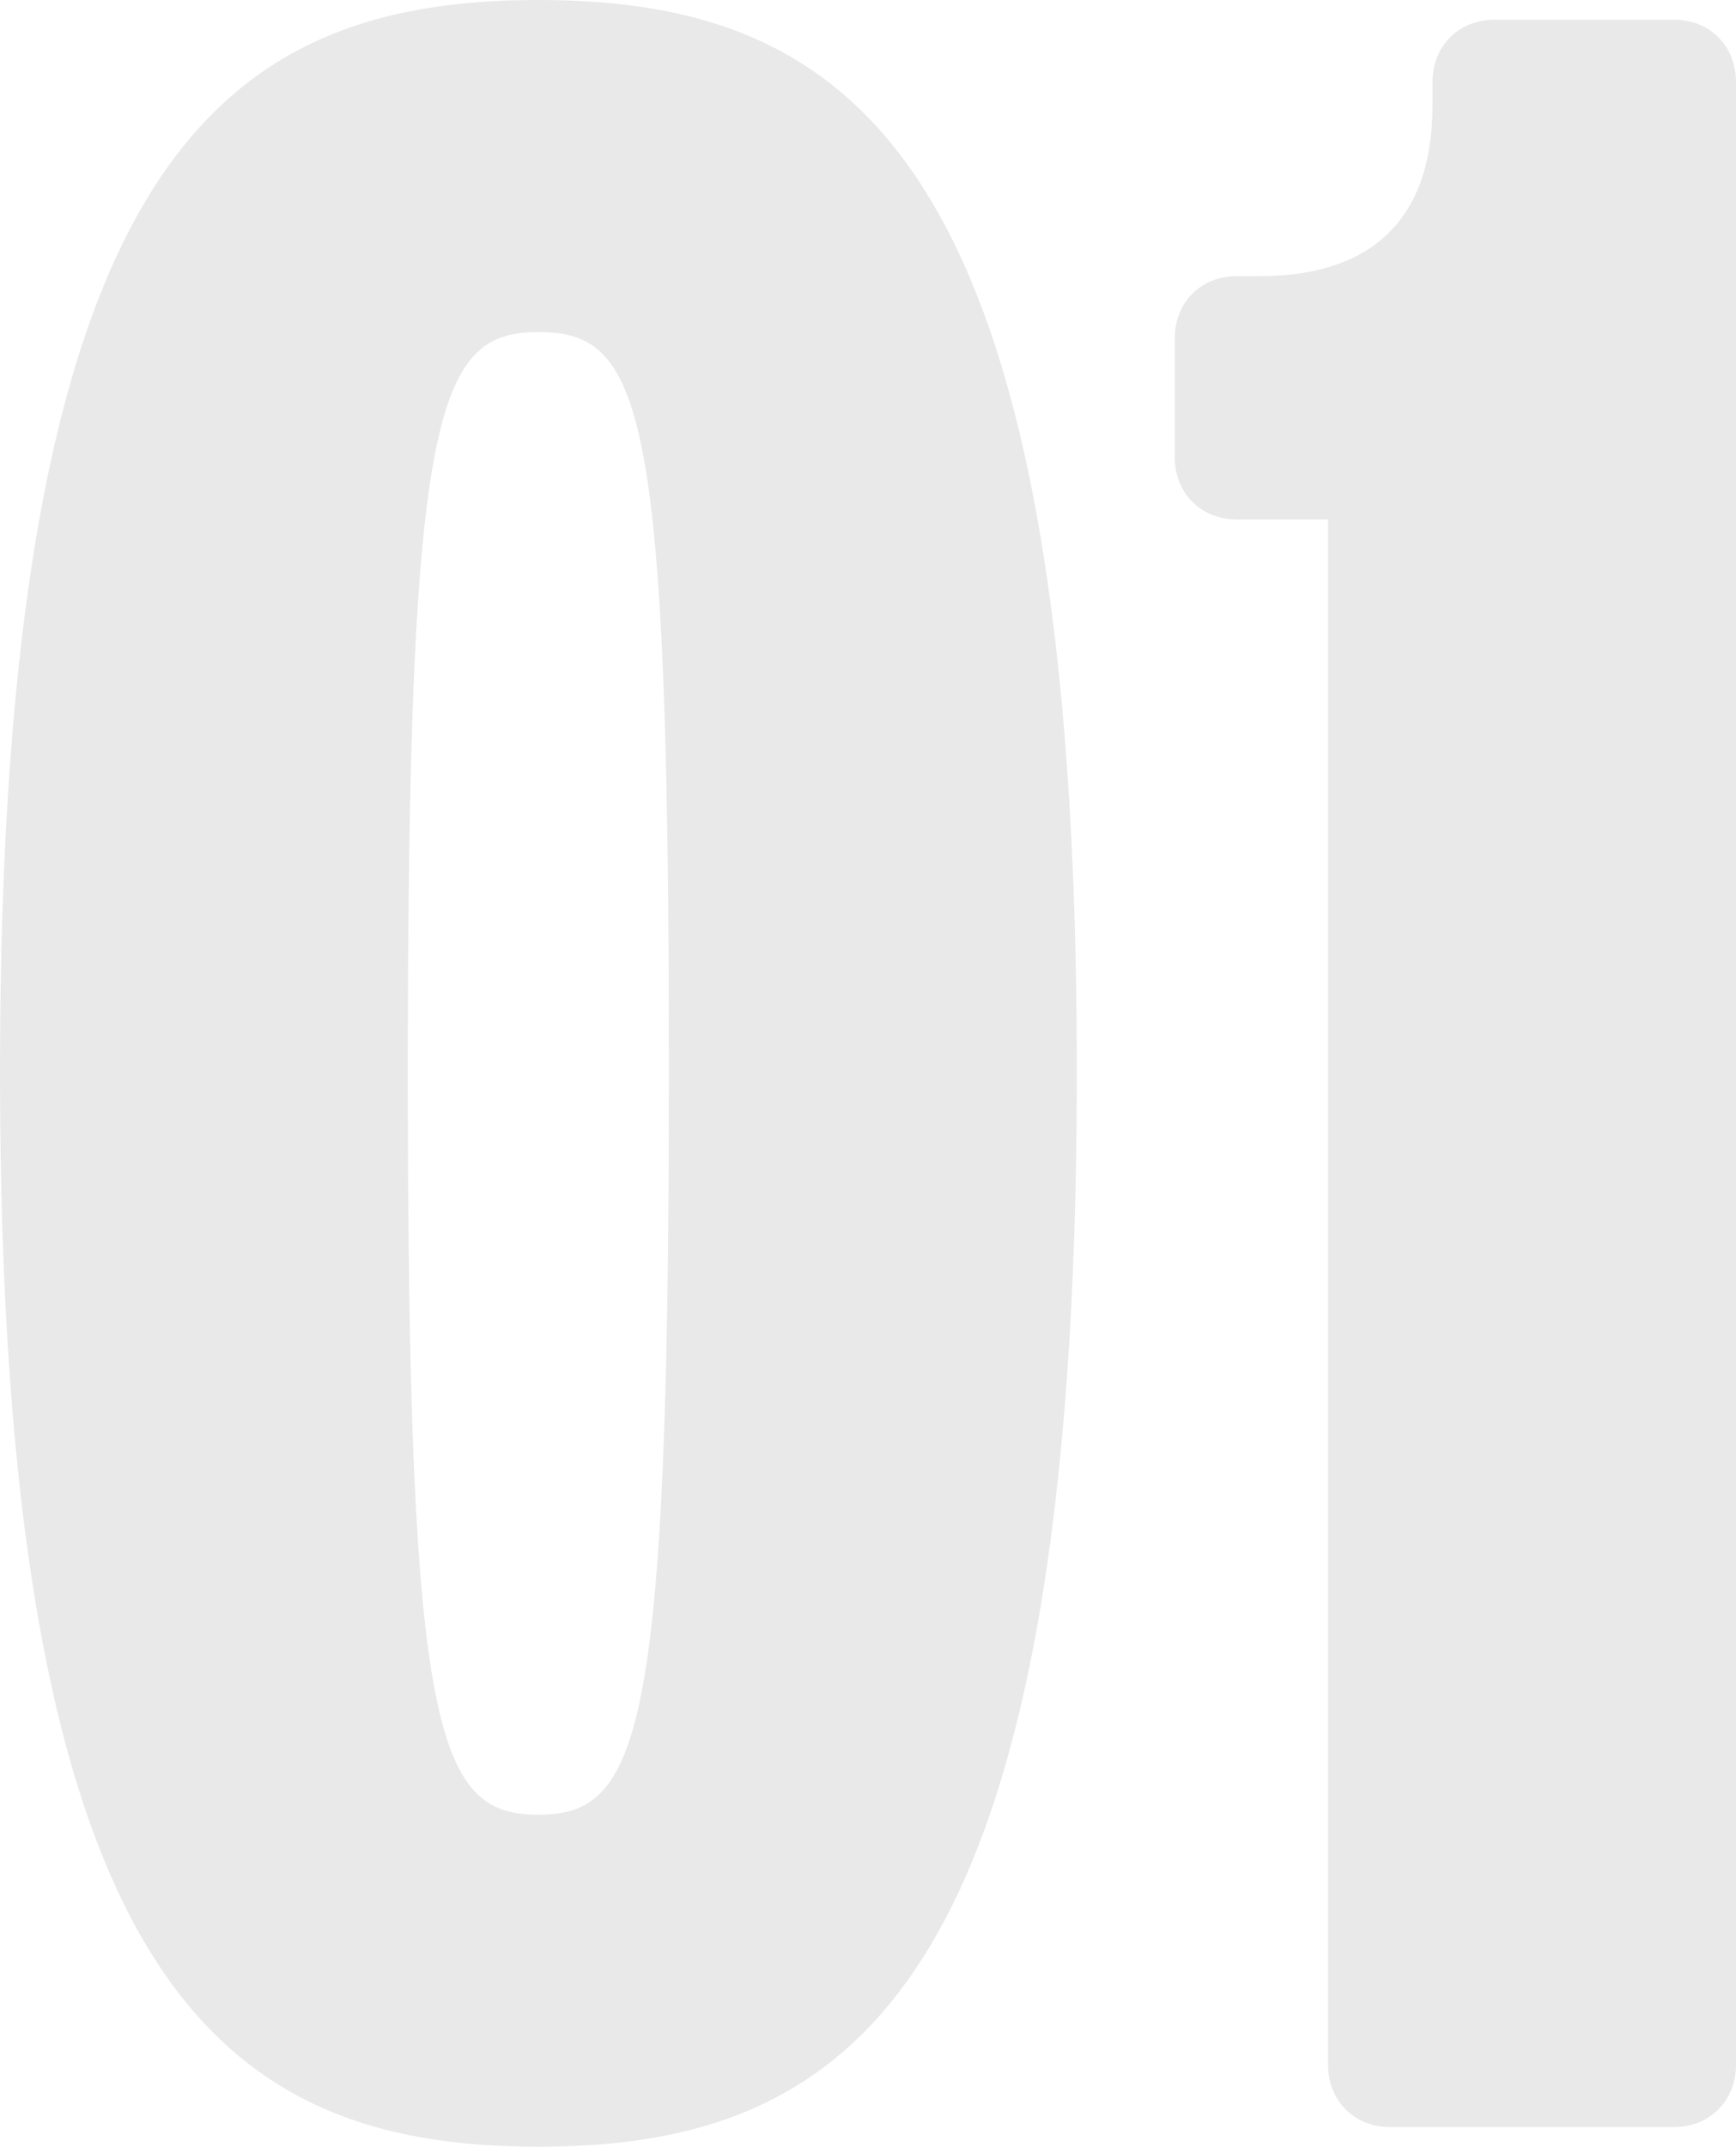
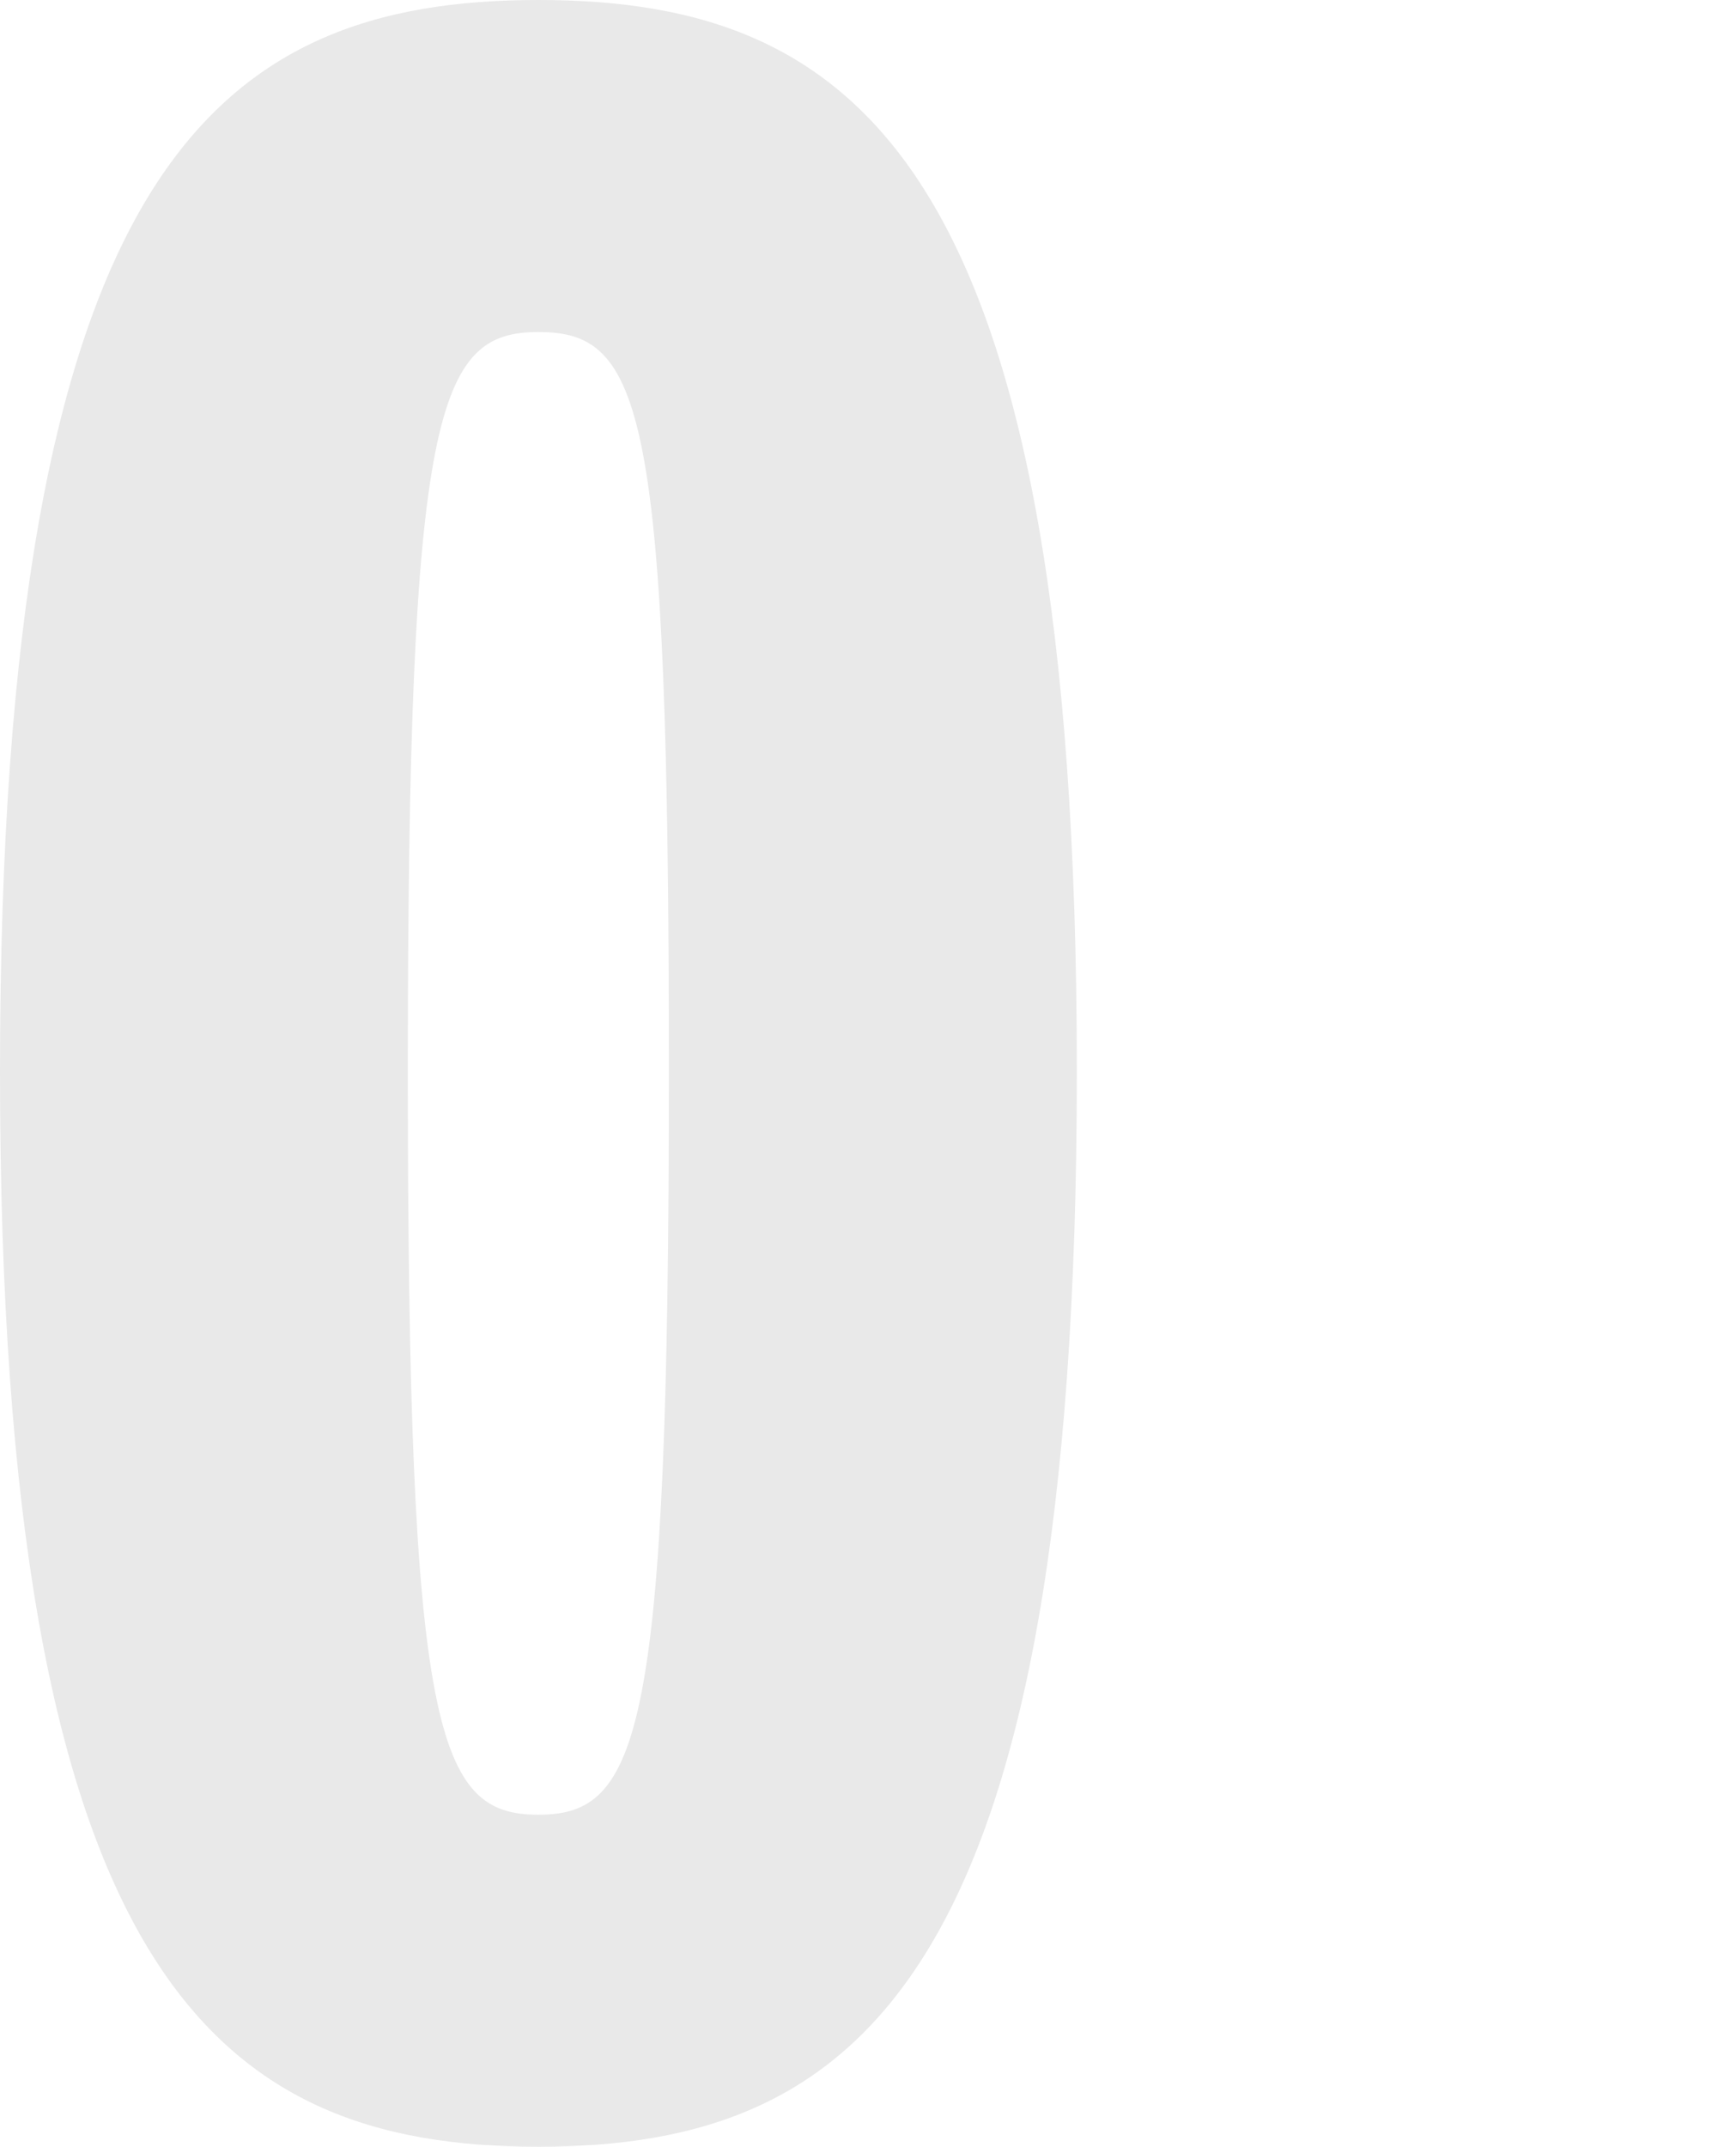
<svg xmlns="http://www.w3.org/2000/svg" id="Livello_1" data-name="Livello 1" viewBox="0 0 126.81 156.72">
  <defs>
    <style>      .cls-1 {        fill: #e9e9e9;      }    </style>
  </defs>
  <path class="cls-1" d="M39.33,156.72C15.73,156.72,0,144.24,0,78.24S15.73,0,39.33,0s39.33,12.24,39.33,78.24-15.74,78.48-39.33,78.48ZM39.33,24.24c-7.39,0-9.54,5.52-9.54,54s2.15,54.24,9.54,54.24,9.53-5.76,9.53-54.24-1.91-54-9.53-54Z" />
-   <path class="cls-1" d="M122.28,155.28h-20.74c-2.62,0-4.53-1.92-4.53-4.56V37.92h-6.67c-2.62,0-4.53-1.92-4.53-4.56v-8.64c0-2.64,1.91-4.56,4.53-4.56h1.67c7.87,0,12.63-3.84,12.63-12.48v-1.68c0-2.64,1.91-4.56,4.53-4.56h13.11c2.62,0,4.53,1.92,4.53,4.56v144.72c0,2.64-1.91,4.56-4.53,4.56Z" />
</svg>